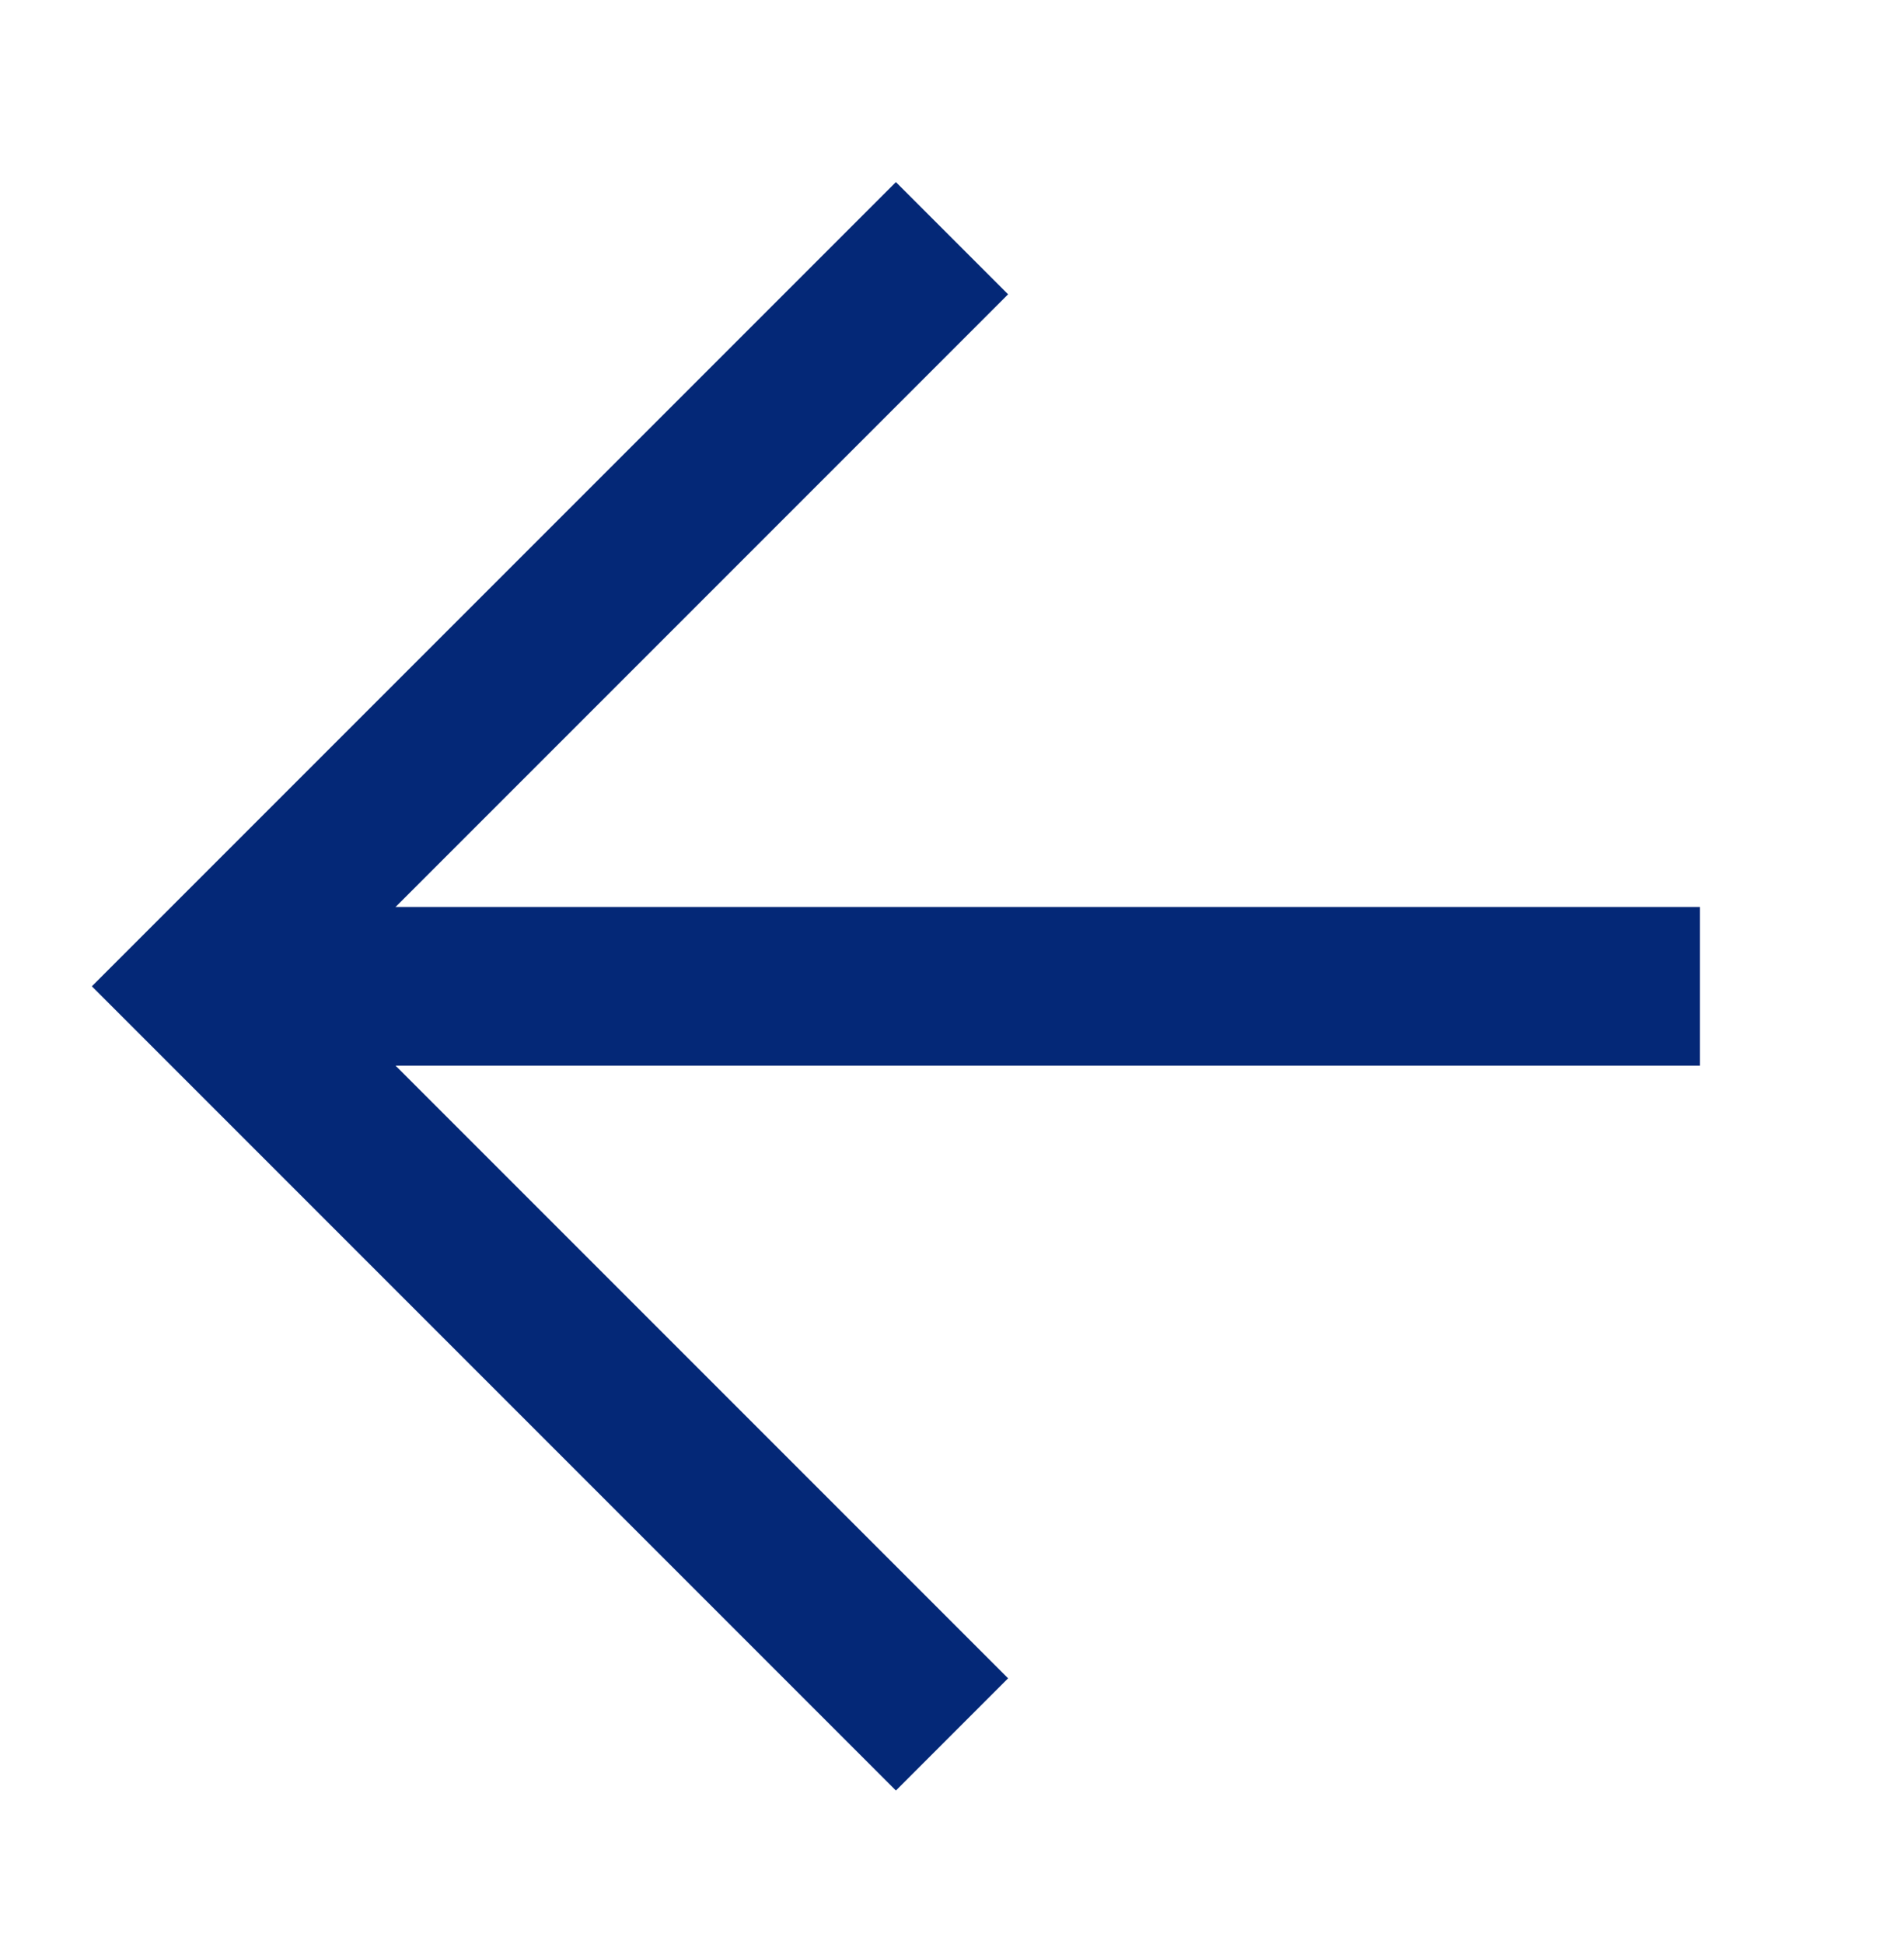
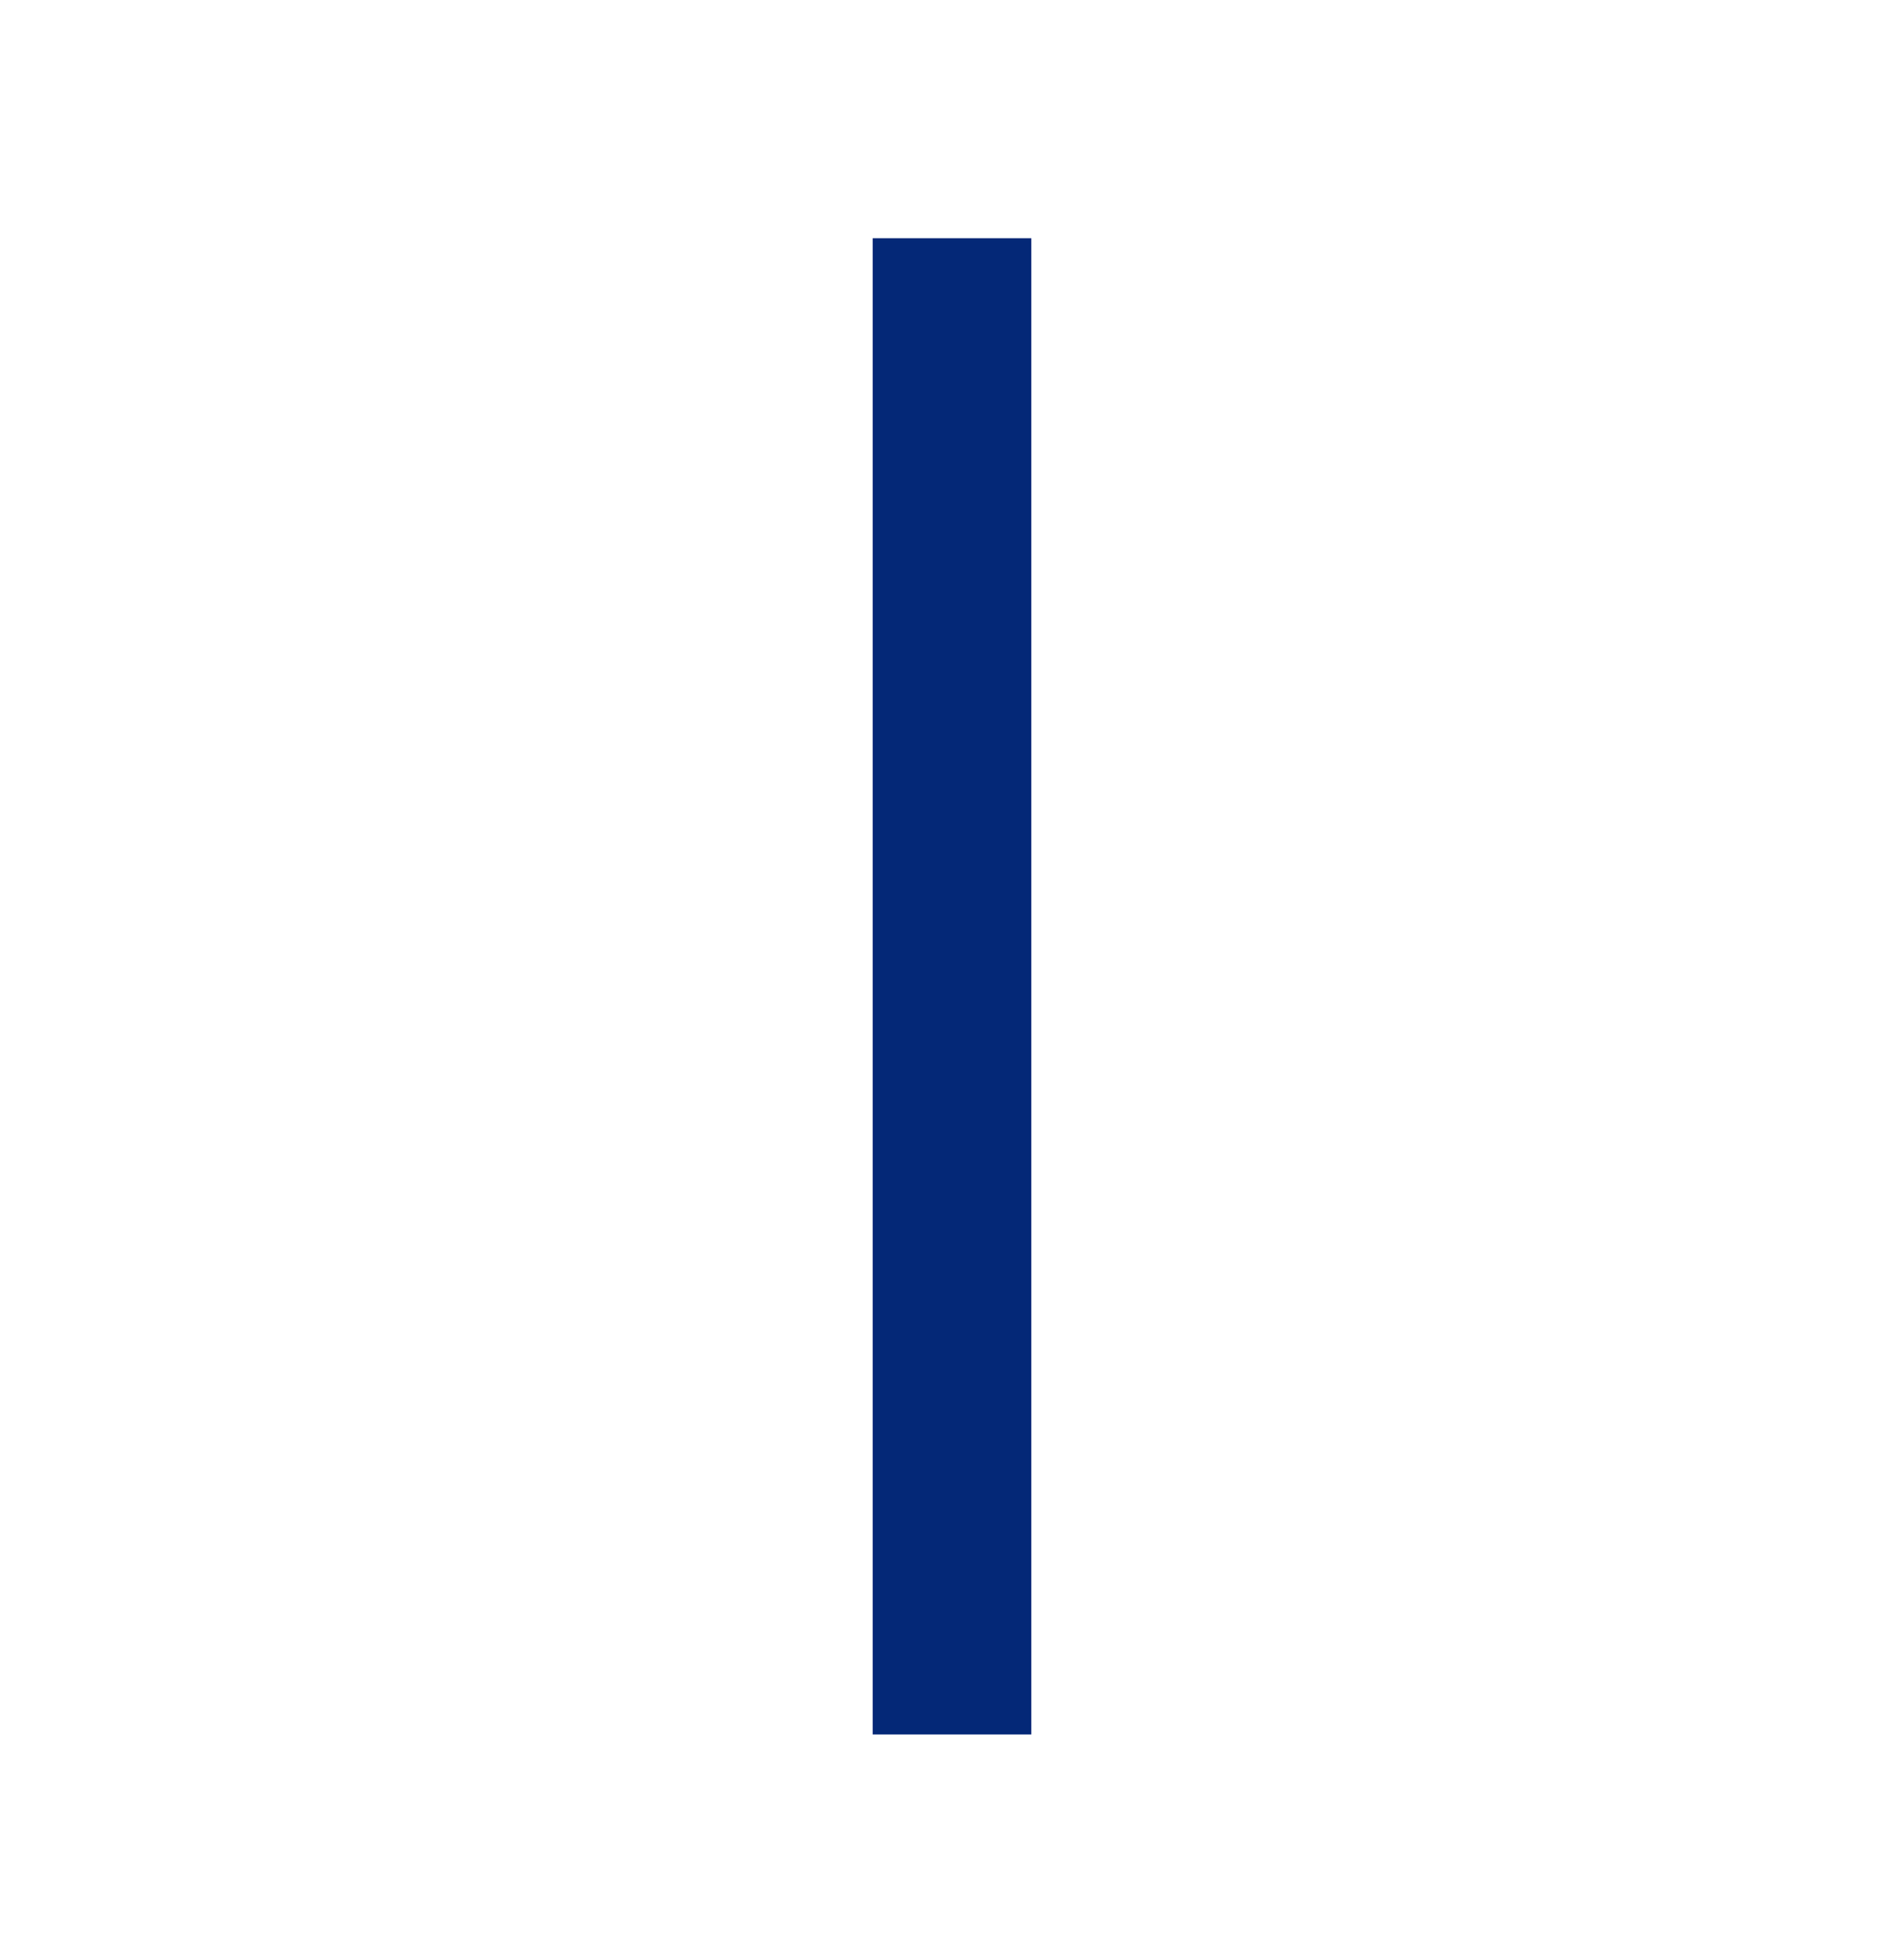
<svg xmlns="http://www.w3.org/2000/svg" width="48" height="49" viewBox="0 0 48 49" fill="none">
-   <path d="M42.856 24.86L5.144 24.86" stroke="#042877" stroke-width="4" />
-   <path d="M24 6.004L5.144 24.86L24 43.716" stroke="#042877" stroke-width="4" />
+   <path d="M24 6.004L24 43.716" stroke="#042877" stroke-width="4" />
</svg>